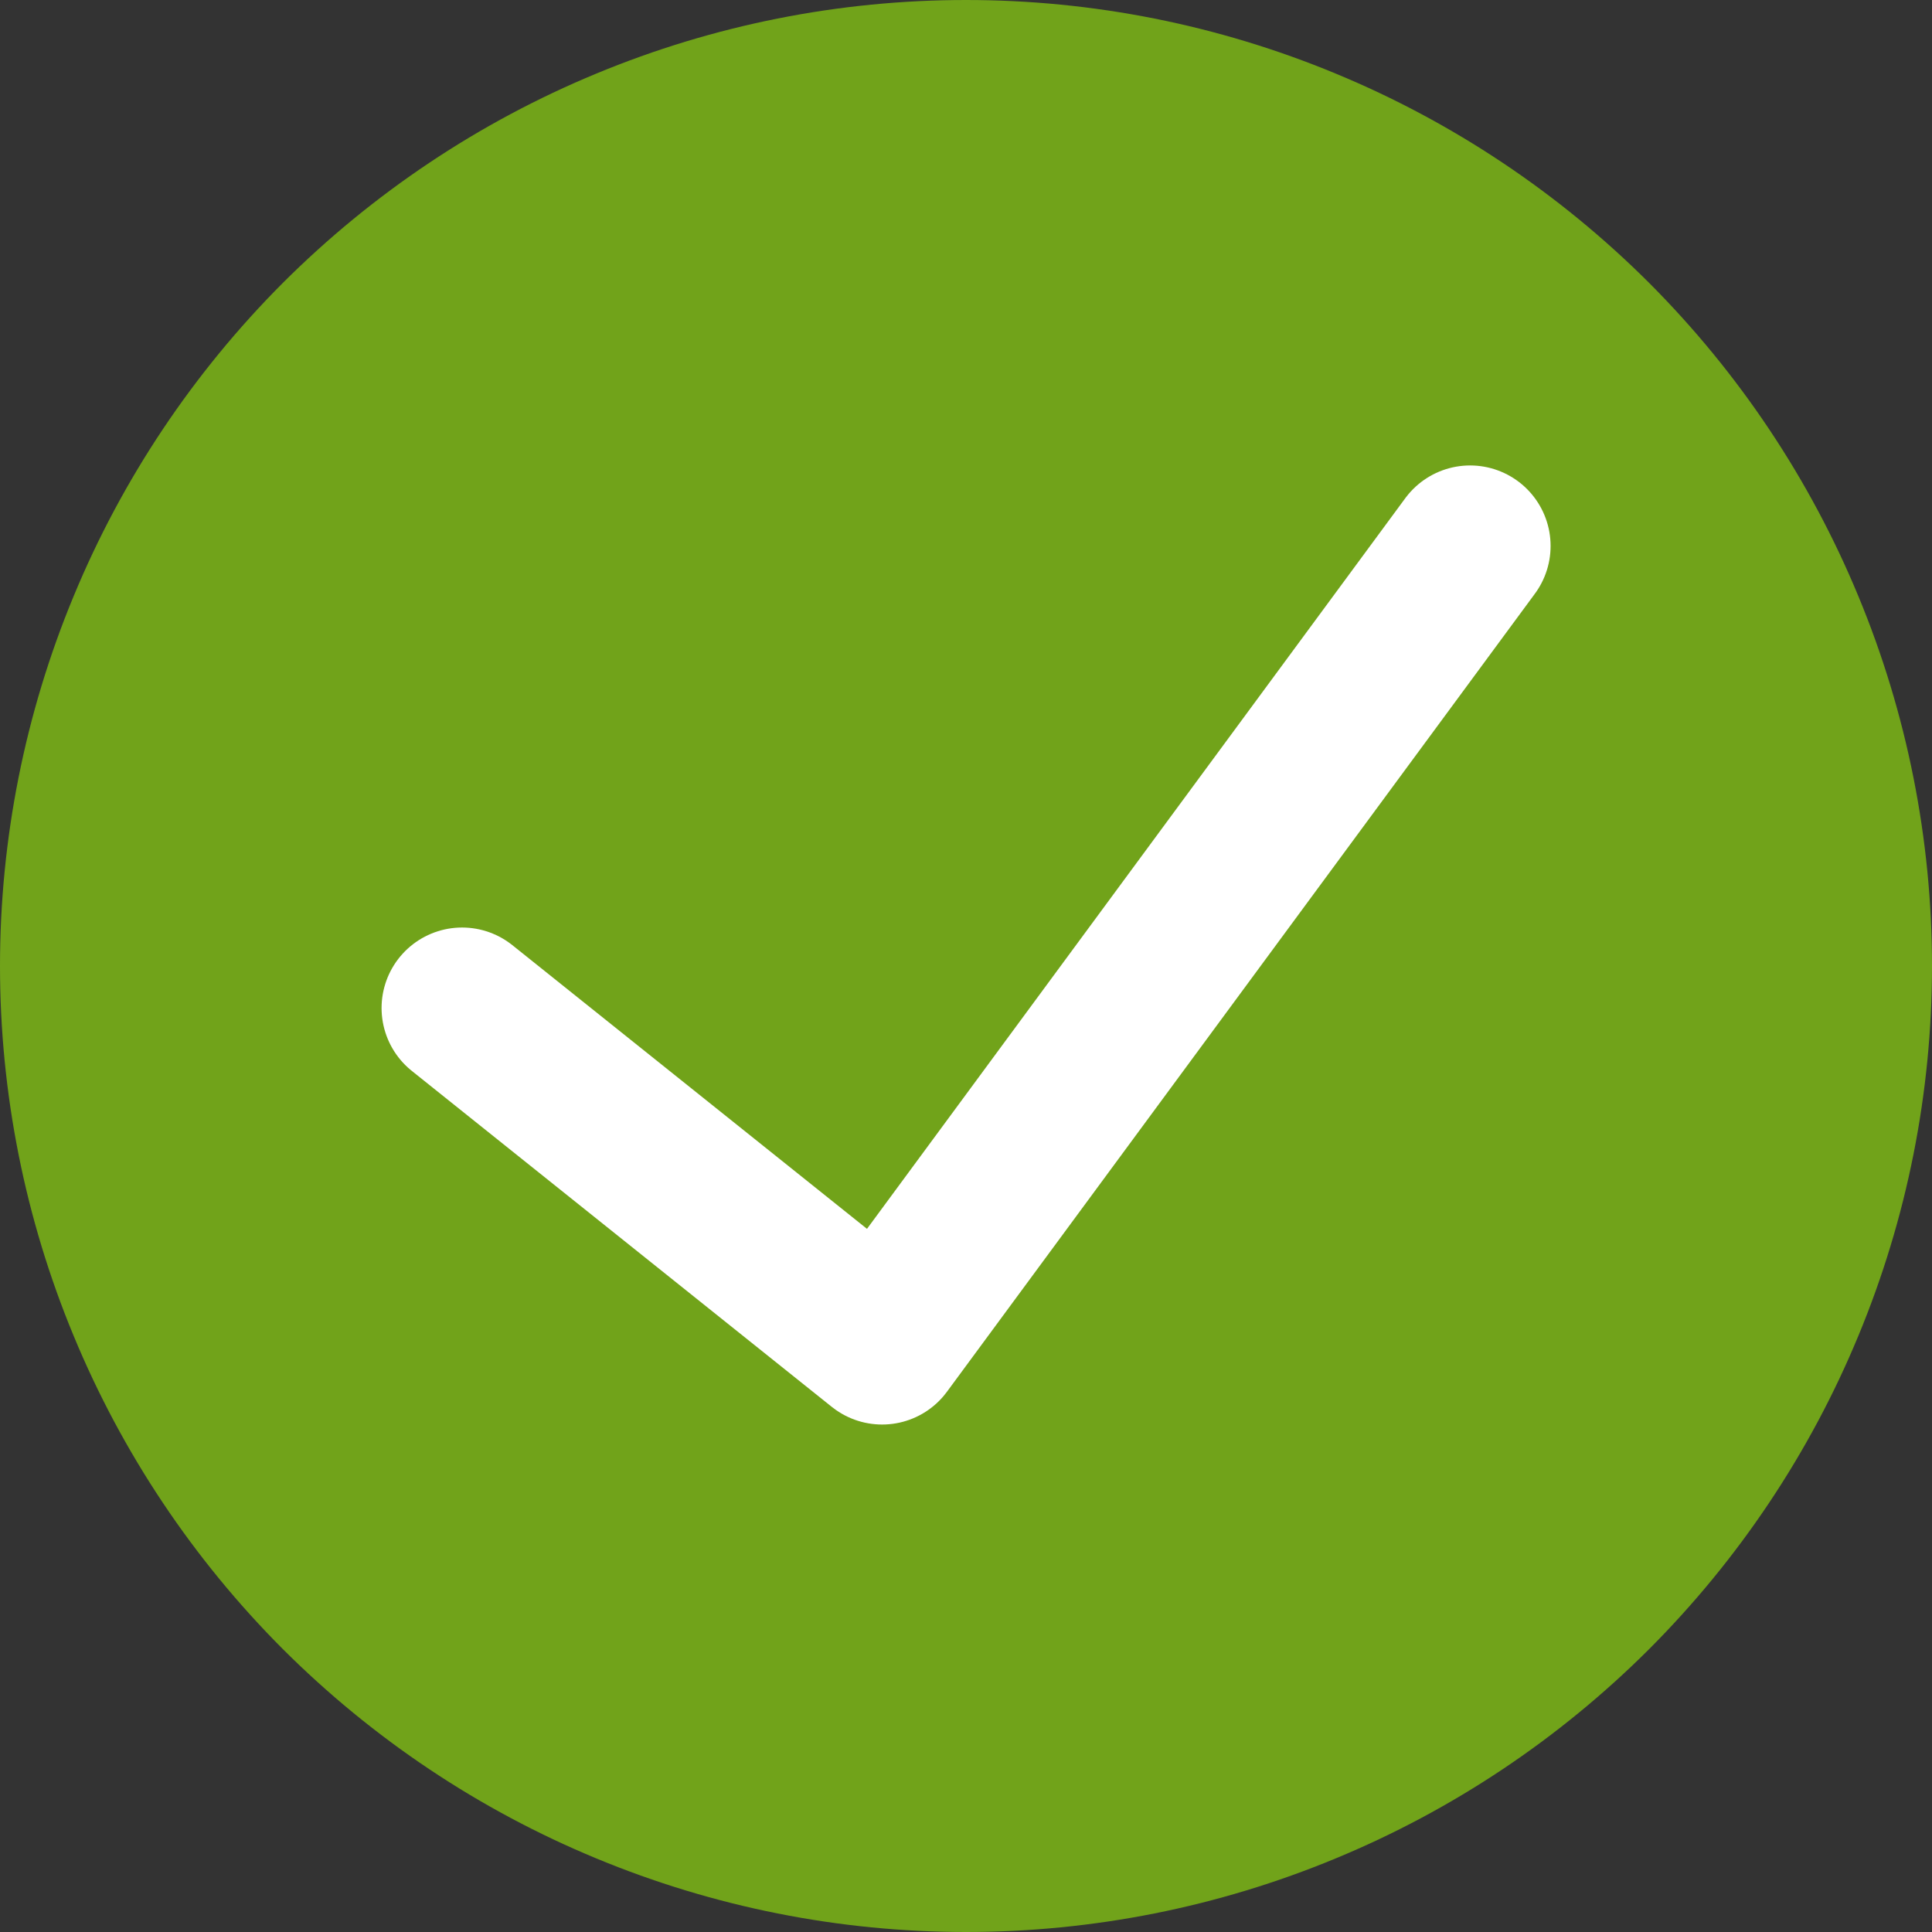
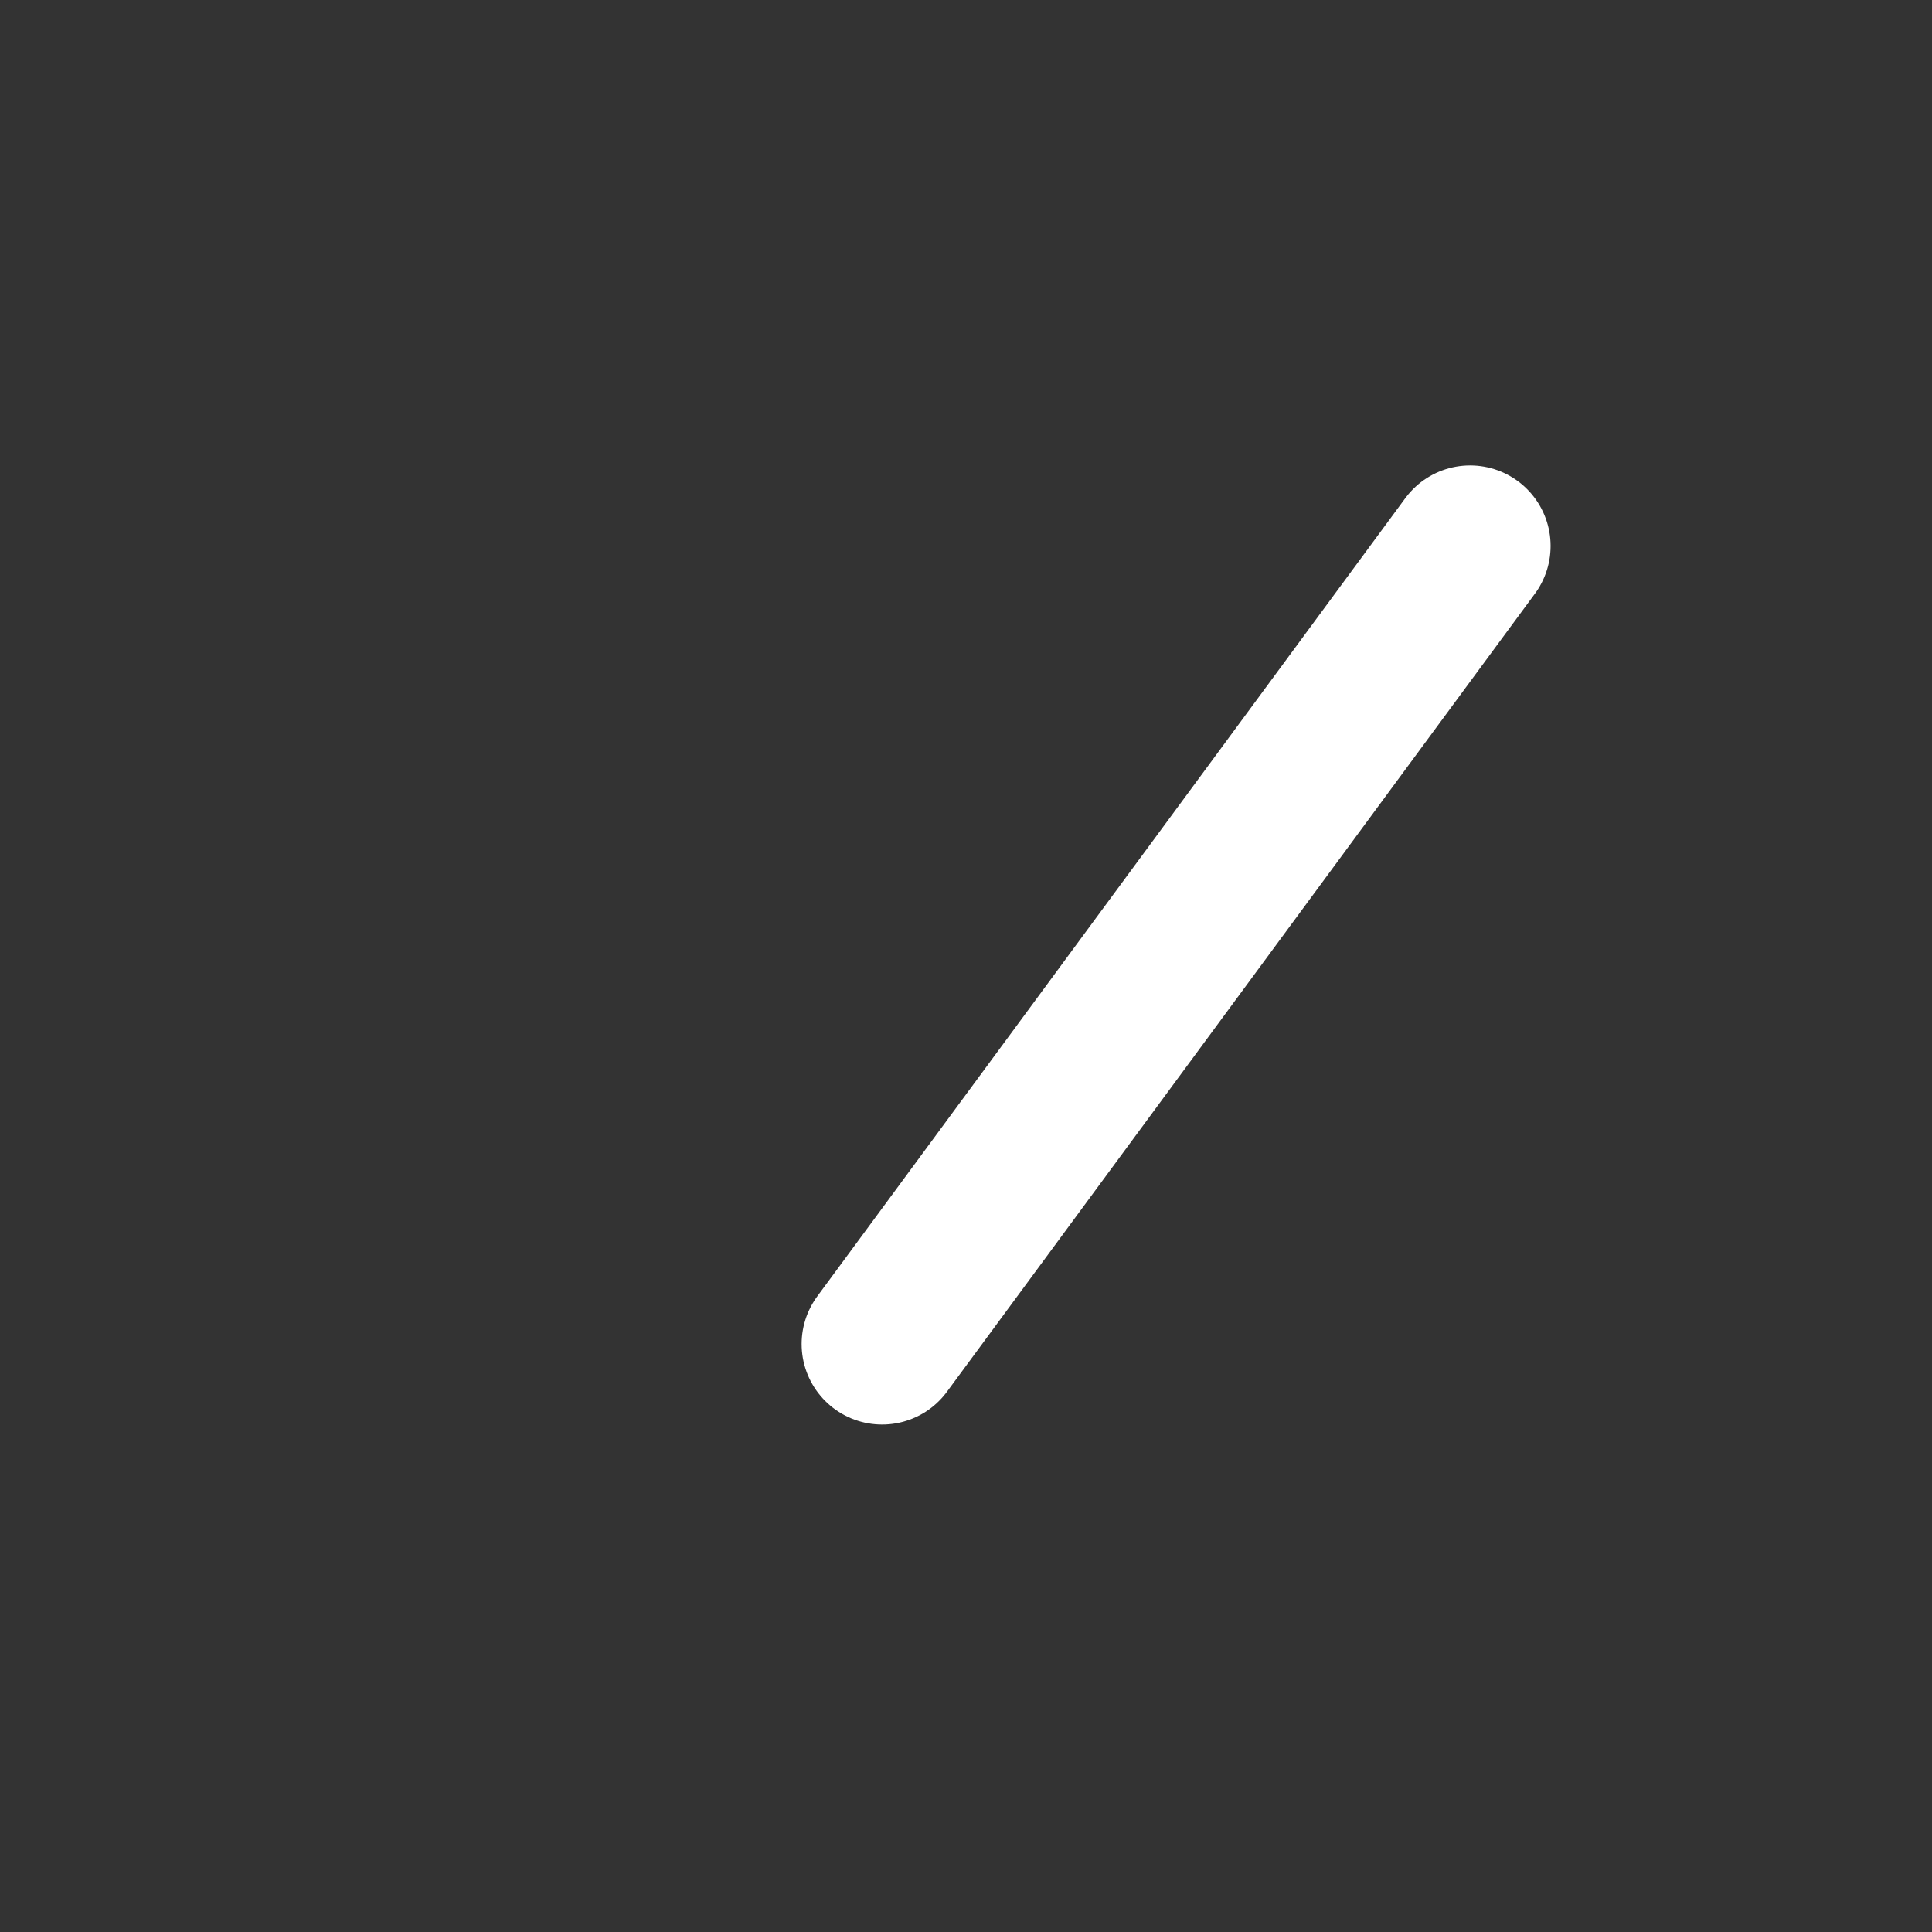
<svg xmlns="http://www.w3.org/2000/svg" width="12" height="12" viewBox="0 0 12 12" fill="none">
  <rect x="0" y="0" width="12" height="12" fill="#333333" stroke="none" />
-   <path d="M0 6C-1.17411e-08 6.788 0.155 7.568 0.457 8.296C0.758 9.024 1.2 9.685 1.757 10.243C2.315 10.8 2.976 11.242 3.704 11.543C4.432 11.845 5.212 12 6 12C6.788 12 7.568 11.845 8.296 11.543C9.024 11.242 9.685 10.8 10.243 10.243C10.8 9.685 11.242 9.024 11.543 8.296C11.845 7.568 12 6.788 12 6C12 5.212 11.845 4.432 11.543 3.704C11.242 2.976 10.8 2.315 10.243 1.757C9.685 1.2 9.024 0.758 8.296 0.457C7.568 0.155 6.788 0 6 0C5.212 0 4.432 0.155 3.704 0.457C2.976 0.758 2.315 1.2 1.757 1.757C1.2 2.315 0.758 2.976 0.457 3.704C0.155 4.432 -1.17411e-08 5.212 0 6Z" fill="#71A31A" />
-   <path d="M9.131 3.391L5.479 8.348L2.87 6.261" stroke="white" stroke-linecap="round" stroke-linejoin="round" />
+   <path d="M9.131 3.391L5.479 8.348" stroke="white" stroke-linecap="round" stroke-linejoin="round" />
</svg>